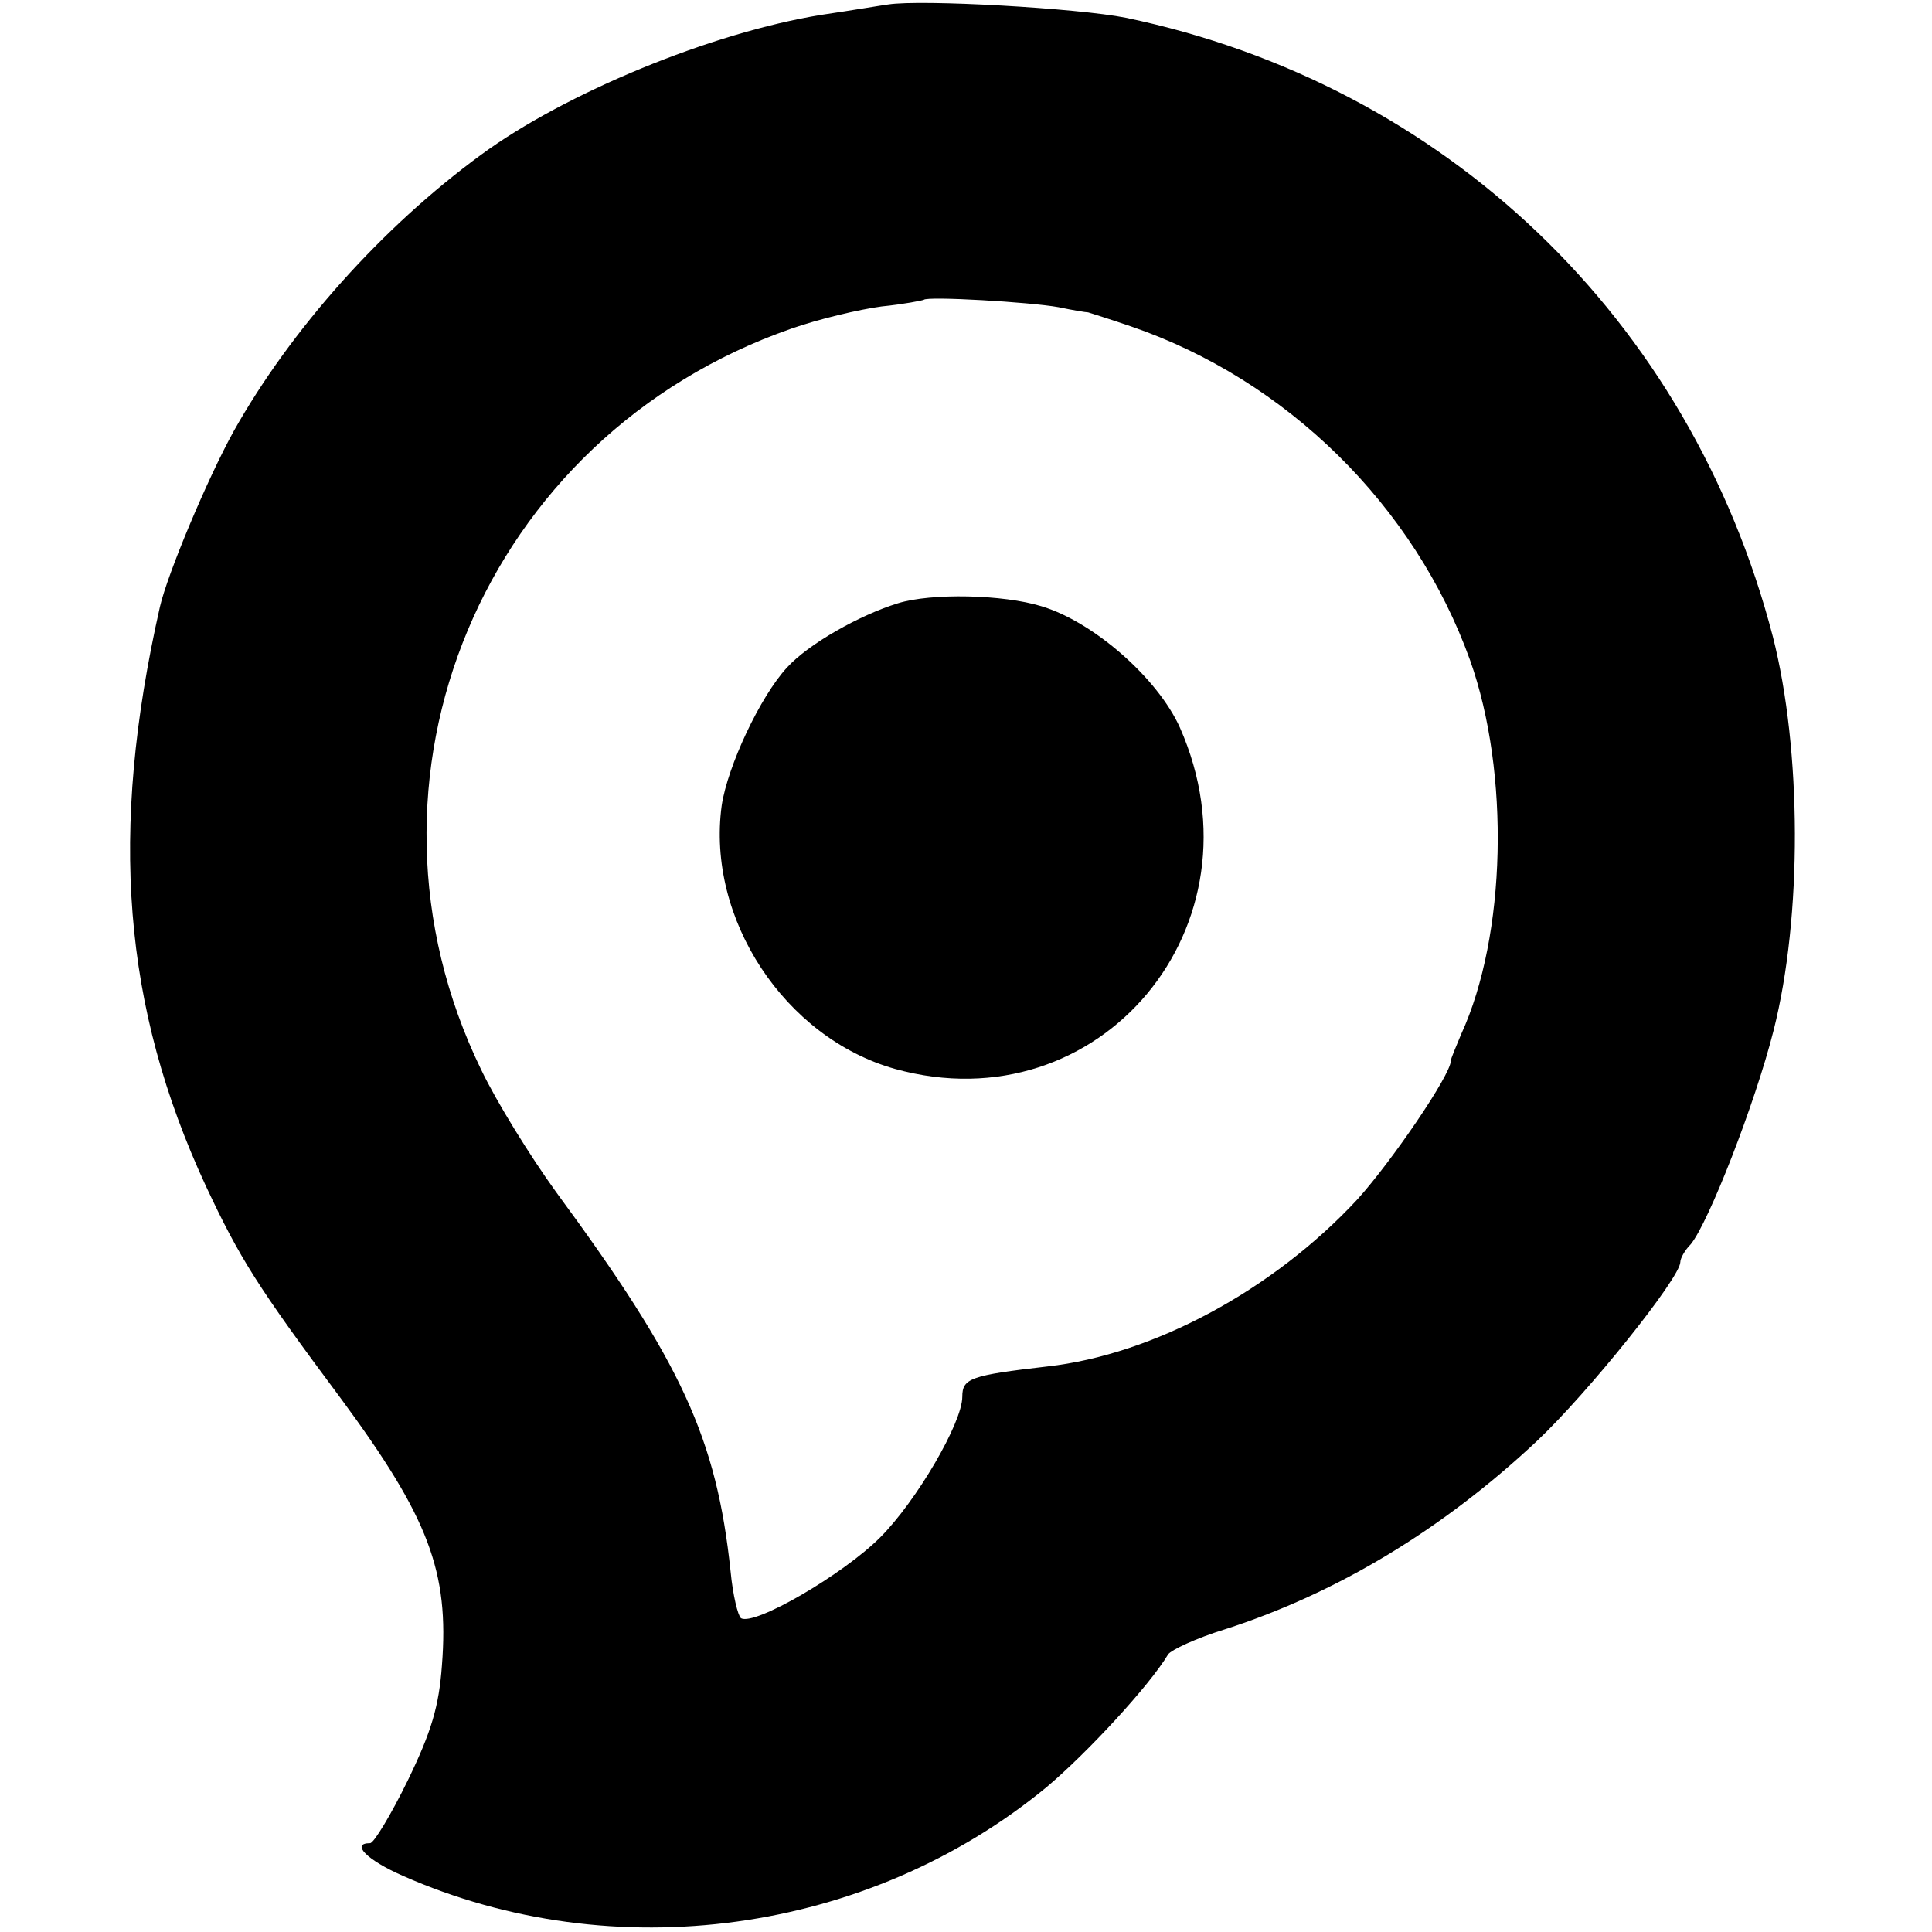
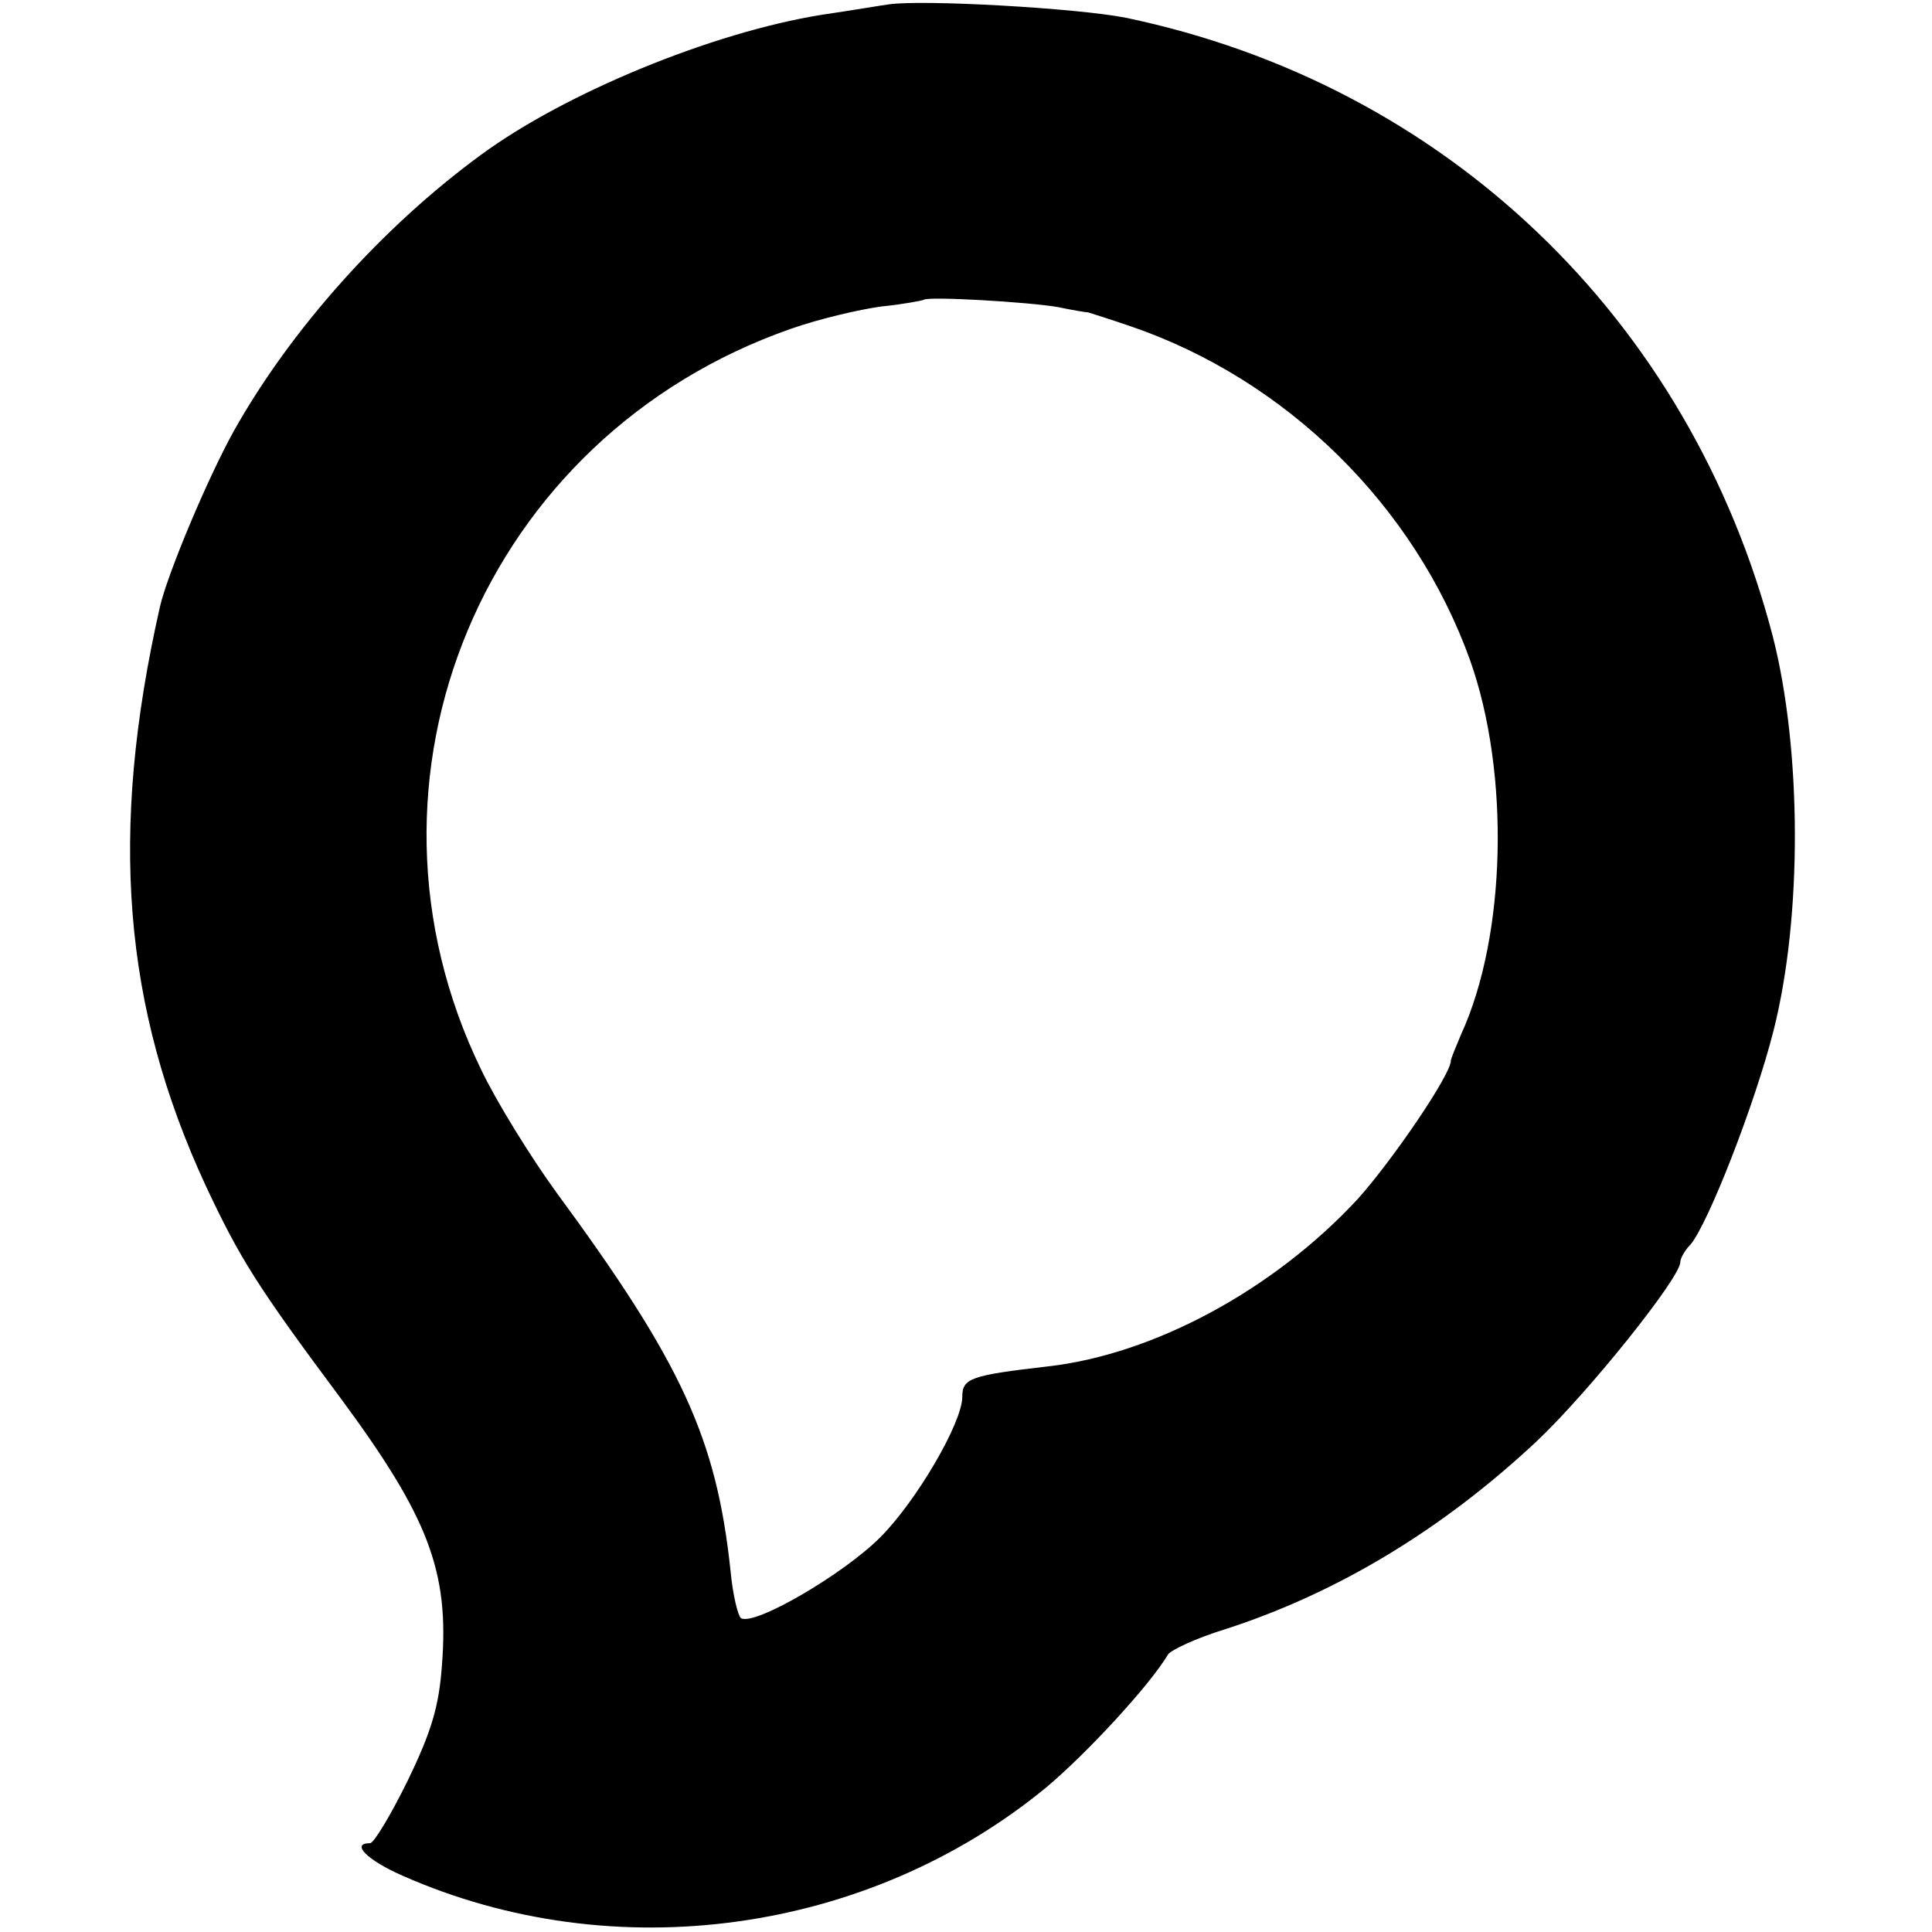
<svg xmlns="http://www.w3.org/2000/svg" version="1.0" width="261pt" height="261pt" viewBox="0 0 261 261" preserveAspectRatio="xMidYMid meet">
  <g transform="translate(0,261) scale(0.1,-0.1)" fill="#000000" stroke="none">
    <path d="M1200 2604 c-8 -1 -49 -8 -90 -14 -149 -24 -347 -106 -460 -189 -134 -98 -257 -236 -334 -373 -36 -65 -90 -194 -100 -238 -69 -305 -50 -540 62 -782 46 -98 69 -135 183 -288 118 -160 146 -233 136 -360 -4 -55 -14 -89 -46 -155 -23 -47 -46 -85 -51 -85 -27 0 -4 -23 44 -44 285 -126 628 -79 869 119 55 46 140 138 165 180 4 6 38 22 77 34 152 49 294 135 421 254 70 66 194 221 194 242 0 5 6 16 14 24 24 29 87 190 112 289 39 154 38 379 -1 532 -112 430 -443 746 -874 836 -65 13 -276 25 -321 18z m230 -409 c19 -4 37 -7 40 -7 3 -1 29 -9 58 -19 210 -72 383 -242 458 -451 54 -152 49 -372 -12 -505 -7 -17 -14 -33 -14 -36 0 -19 -80 -136 -126 -187 -114 -123 -276 -210 -419 -226 -104 -12 -115 -16 -115 -41 0 -35 -62 -141 -111 -190 -50 -50 -170 -120 -188 -109 -4 3 -11 31 -14 63 -19 180 -66 282 -236 513 -34 47 -80 121 -101 165 -191 393 3 856 419 1001 37 13 92 26 122 30 30 3 55 8 57 9 5 5 143 -3 182 -10z" />
-     <path d="M1213 1795 c-52 -16 -121 -55 -150 -87 -36 -39 -80 -133 -88 -186 -21 -153 85 -314 234 -356 277 -77 503 194 385 461 -30 67 -117 143 -187 164 -52 16 -149 18 -194 4z" />
  </g>
</svg>